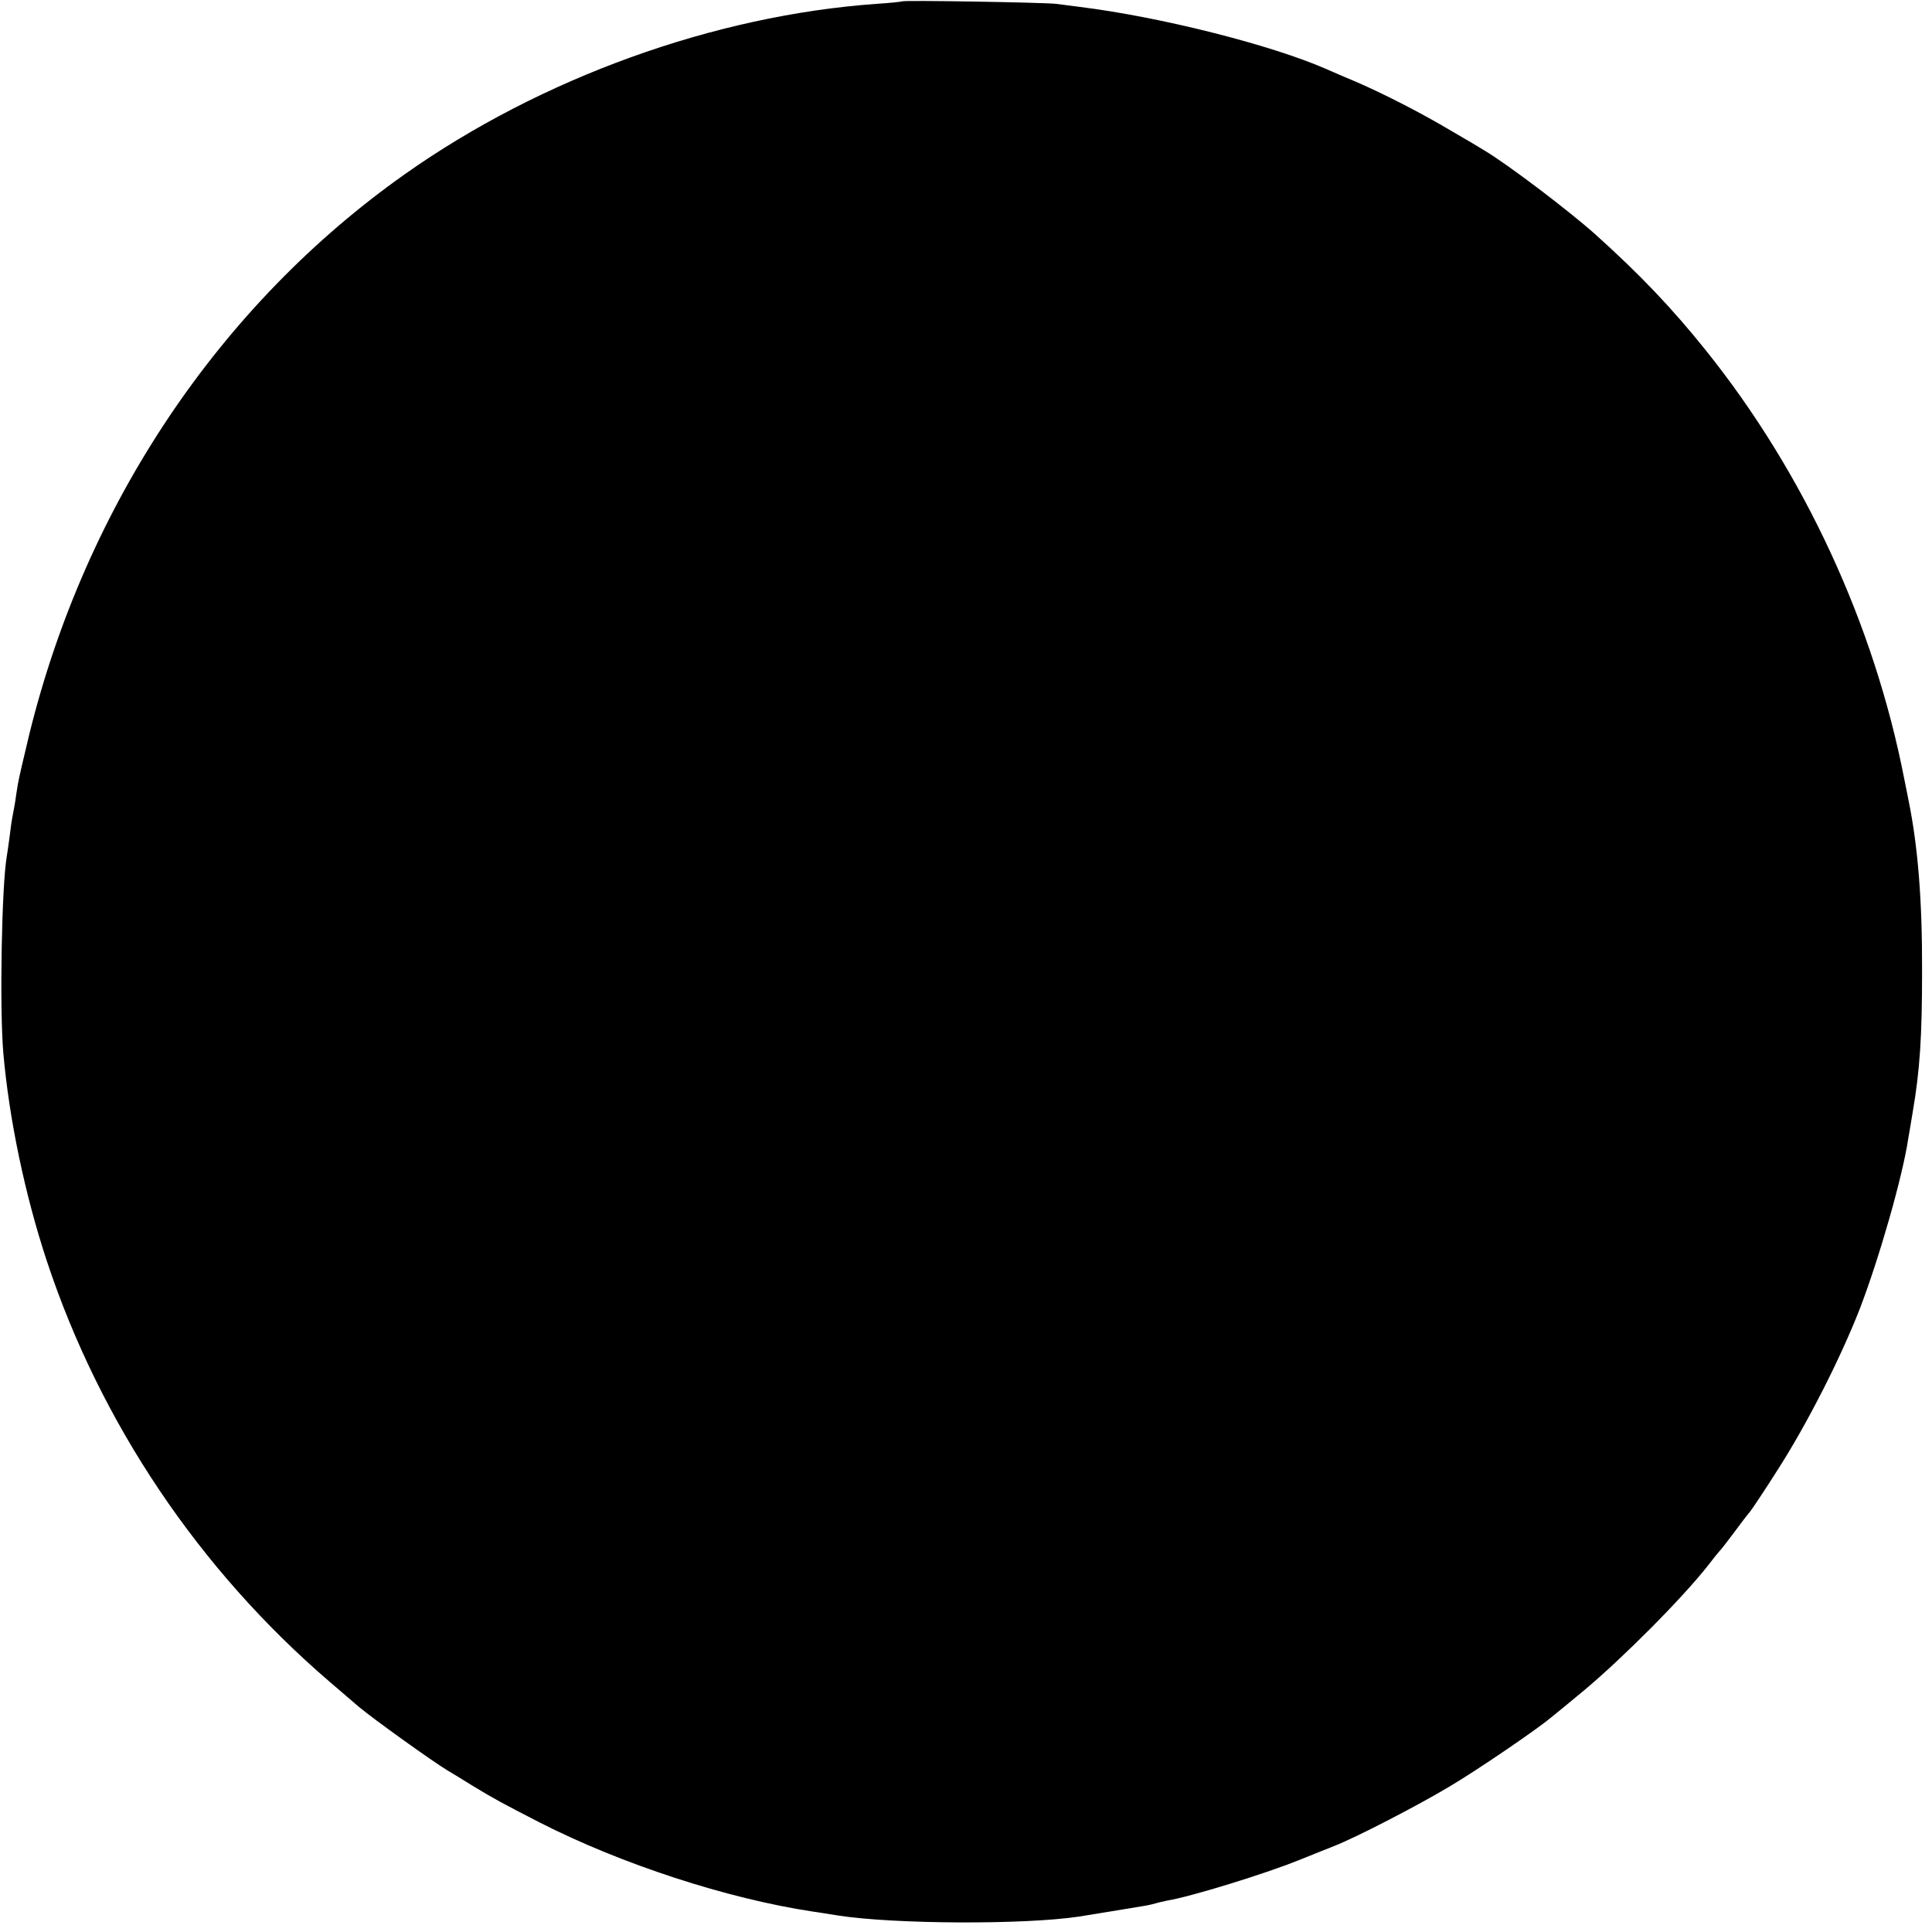
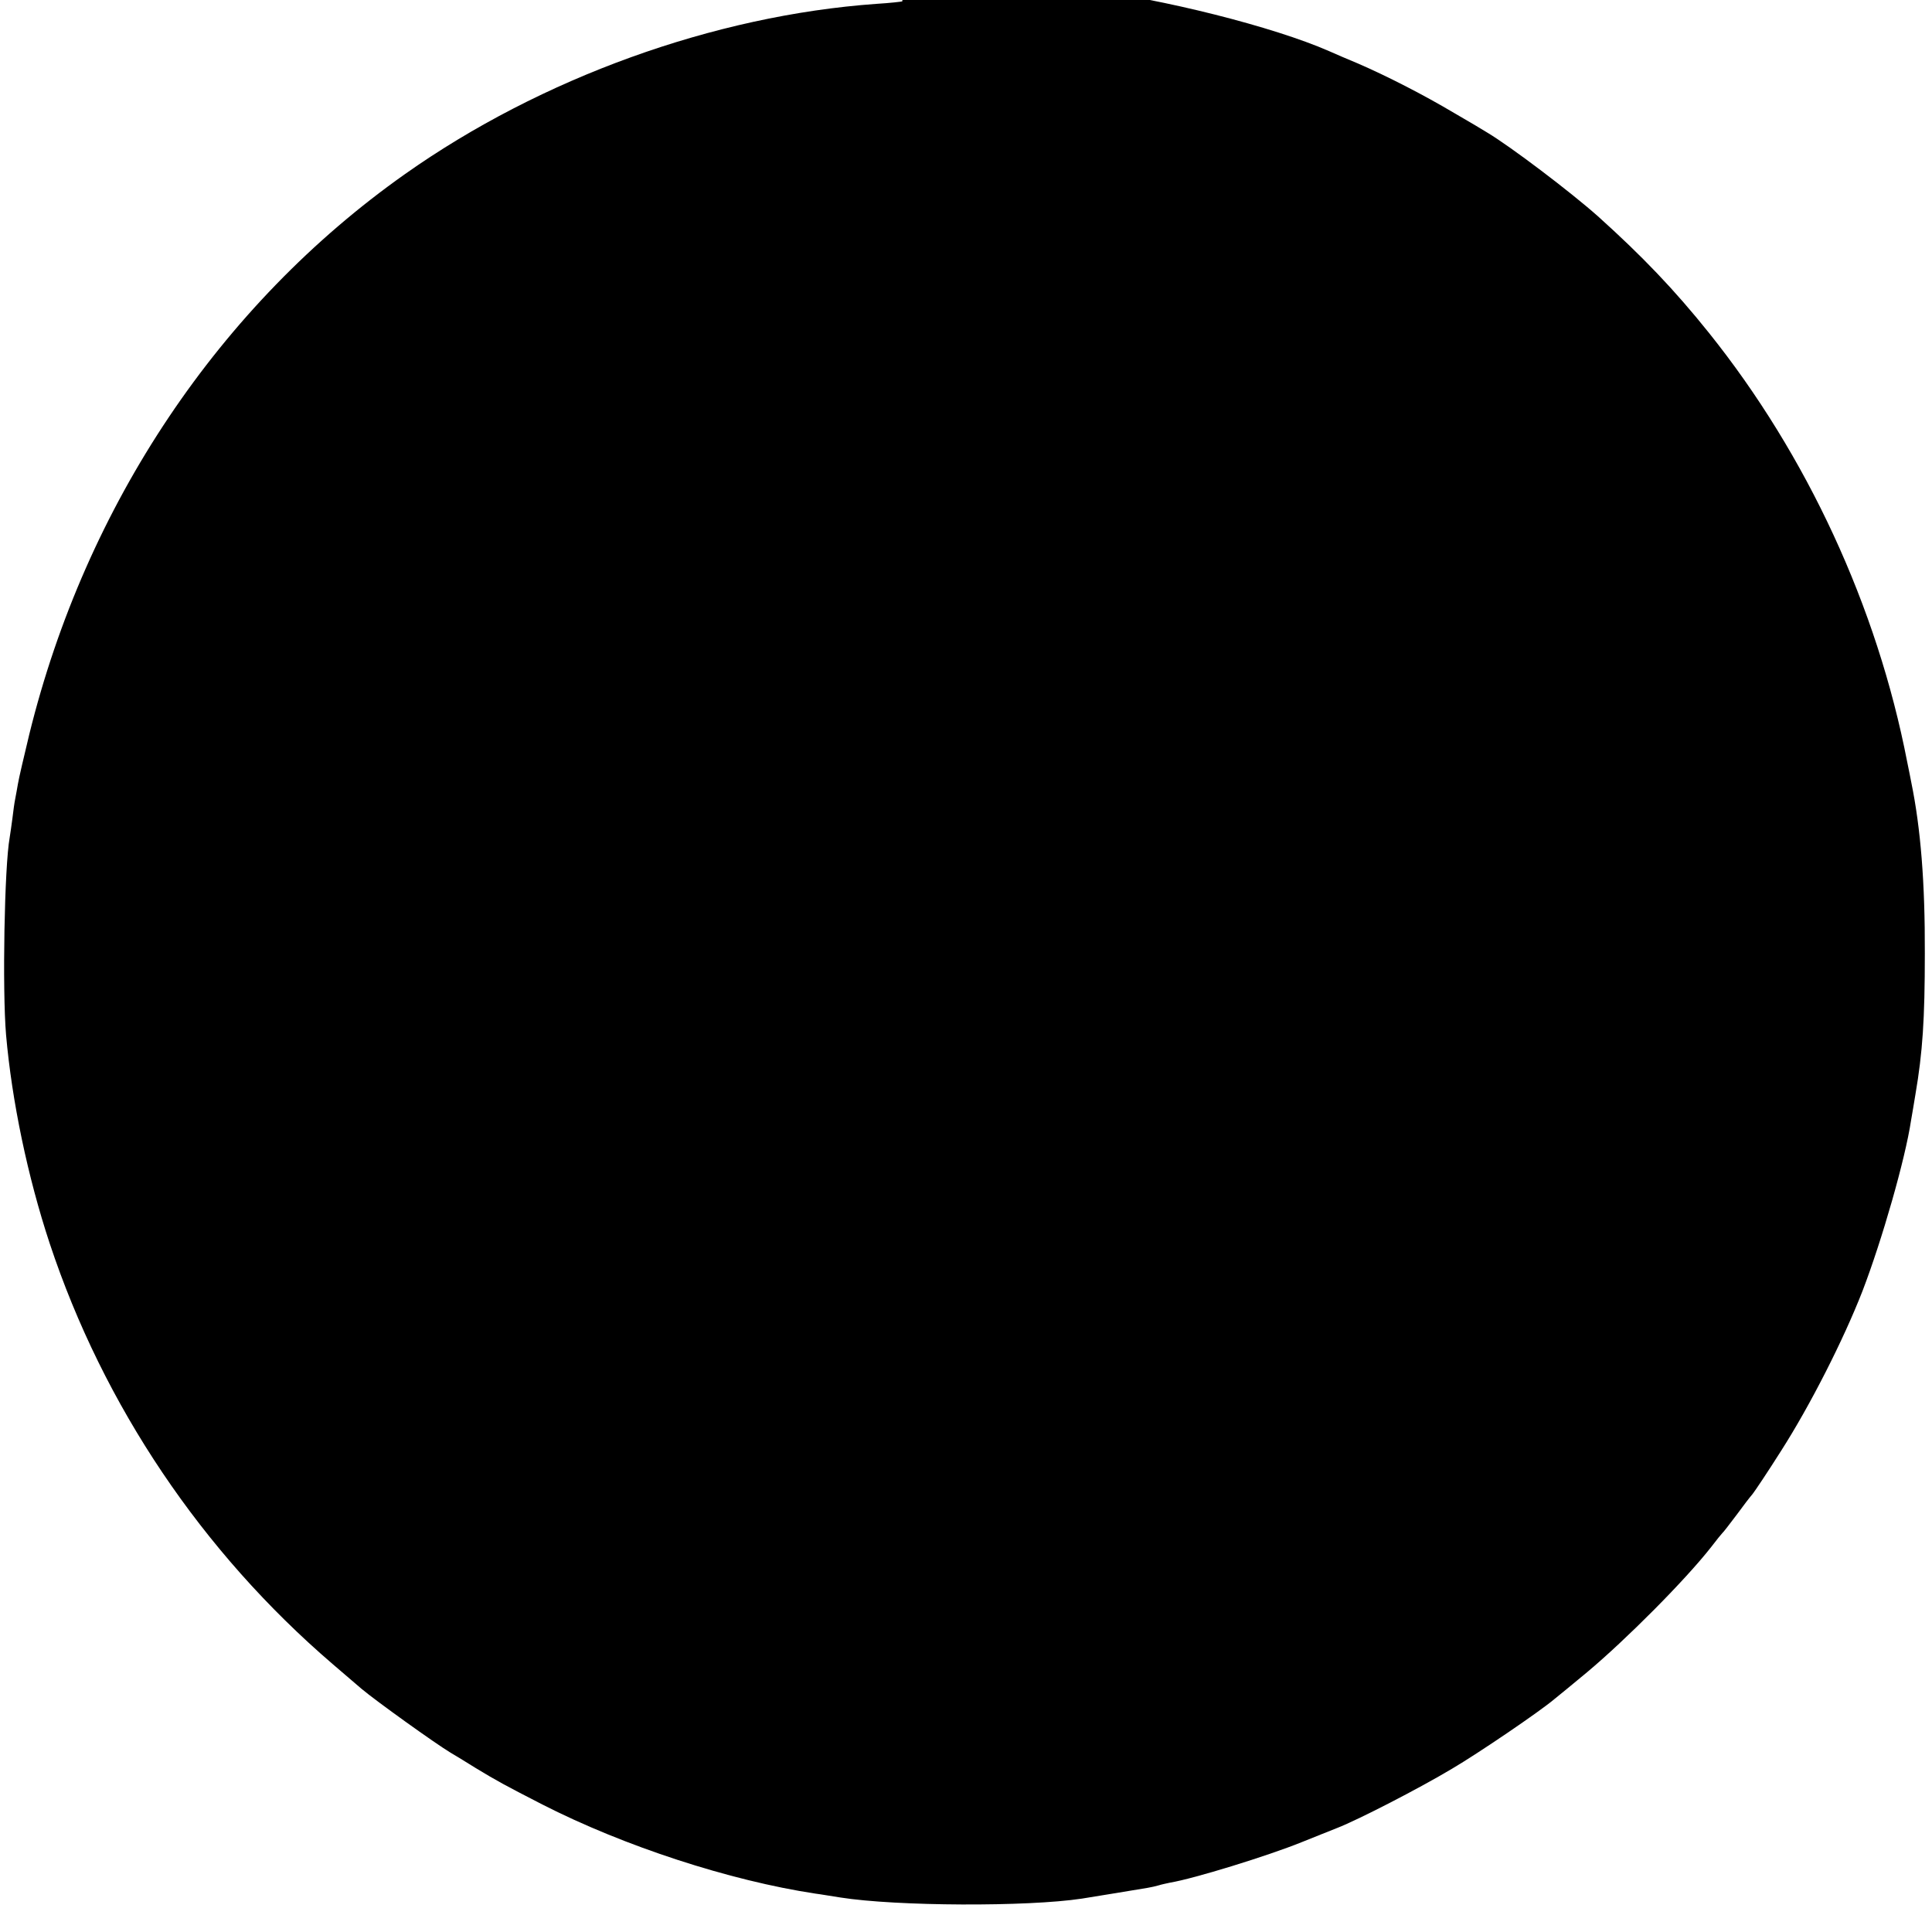
<svg xmlns="http://www.w3.org/2000/svg" height="700pt" preserveAspectRatio="xMidYMid meet" viewBox="0 0 700 700" width="700pt">
-   <path d="m3269 6995c-2-1-44-6-94-9-587-42-1214-268-1708-617-671-474-1156-1197-1361-2030-19-79-38-160-41-179s-8-48-10-65c-3-16-7-41-10-55s-7-45-10-70-8-56-10-70c-19-105-27-551-13-715 21-239 78-513 158-755 195-588 552-1118 1025-1524 44-38 91-78 105-90 51-43 267-198 322-231 9-5 50-30 90-55 79-48 107-63 243-133 296-151 679-276 990-323 17-2 57-9 90-14 203-32 678-34 875-4 31 5 179 29 238 39 12 2 30 6 40 9 9 3 28 7 42 10 85 14 354 97 475 146 44 18 103 41 130 52 77 30 298 144 415 214 97 57 319 208 372 253 13 10 66 54 118 97 141 118 357 335 450 454 19 25 37 47 40 50 4 3 26 32 51 65 24 33 51 68 59 77 8 10 55 80 103 156 105 164 226 402 295 579 71 185 155 478 176 618 4 22 11 65 16 95 26 152 34 272 34 510 1 256-15 454-49 620-3 14-9 48-15 75-109 562-363 1111-719 1555-125 156-241 277-401 421-100 89-318 254-402 304-9 6-63 38-120 71-111 66-244 134-348 179-36 15-83 35-105 45-201 88-602 189-893 225-30 4-68 9-85 11-41 5-554 14-558 9z" transform="matrix(.1 0 0 -.1 0 700)" />
+   <path d="m3269 6995c-2-1-44-6-94-9-587-42-1214-268-1708-617-671-474-1156-1197-1361-2030-19-79-38-160-41-179c-3-16-7-41-10-55s-7-45-10-70-8-56-10-70c-19-105-27-551-13-715 21-239 78-513 158-755 195-588 552-1118 1025-1524 44-38 91-78 105-90 51-43 267-198 322-231 9-5 50-30 90-55 79-48 107-63 243-133 296-151 679-276 990-323 17-2 57-9 90-14 203-32 678-34 875-4 31 5 179 29 238 39 12 2 30 6 40 9 9 3 28 7 42 10 85 14 354 97 475 146 44 18 103 41 130 52 77 30 298 144 415 214 97 57 319 208 372 253 13 10 66 54 118 97 141 118 357 335 450 454 19 25 37 47 40 50 4 3 26 32 51 65 24 33 51 68 59 77 8 10 55 80 103 156 105 164 226 402 295 579 71 185 155 478 176 618 4 22 11 65 16 95 26 152 34 272 34 510 1 256-15 454-49 620-3 14-9 48-15 75-109 562-363 1111-719 1555-125 156-241 277-401 421-100 89-318 254-402 304-9 6-63 38-120 71-111 66-244 134-348 179-36 15-83 35-105 45-201 88-602 189-893 225-30 4-68 9-85 11-41 5-554 14-558 9z" transform="matrix(.1 0 0 -.1 0 700)" />
</svg>